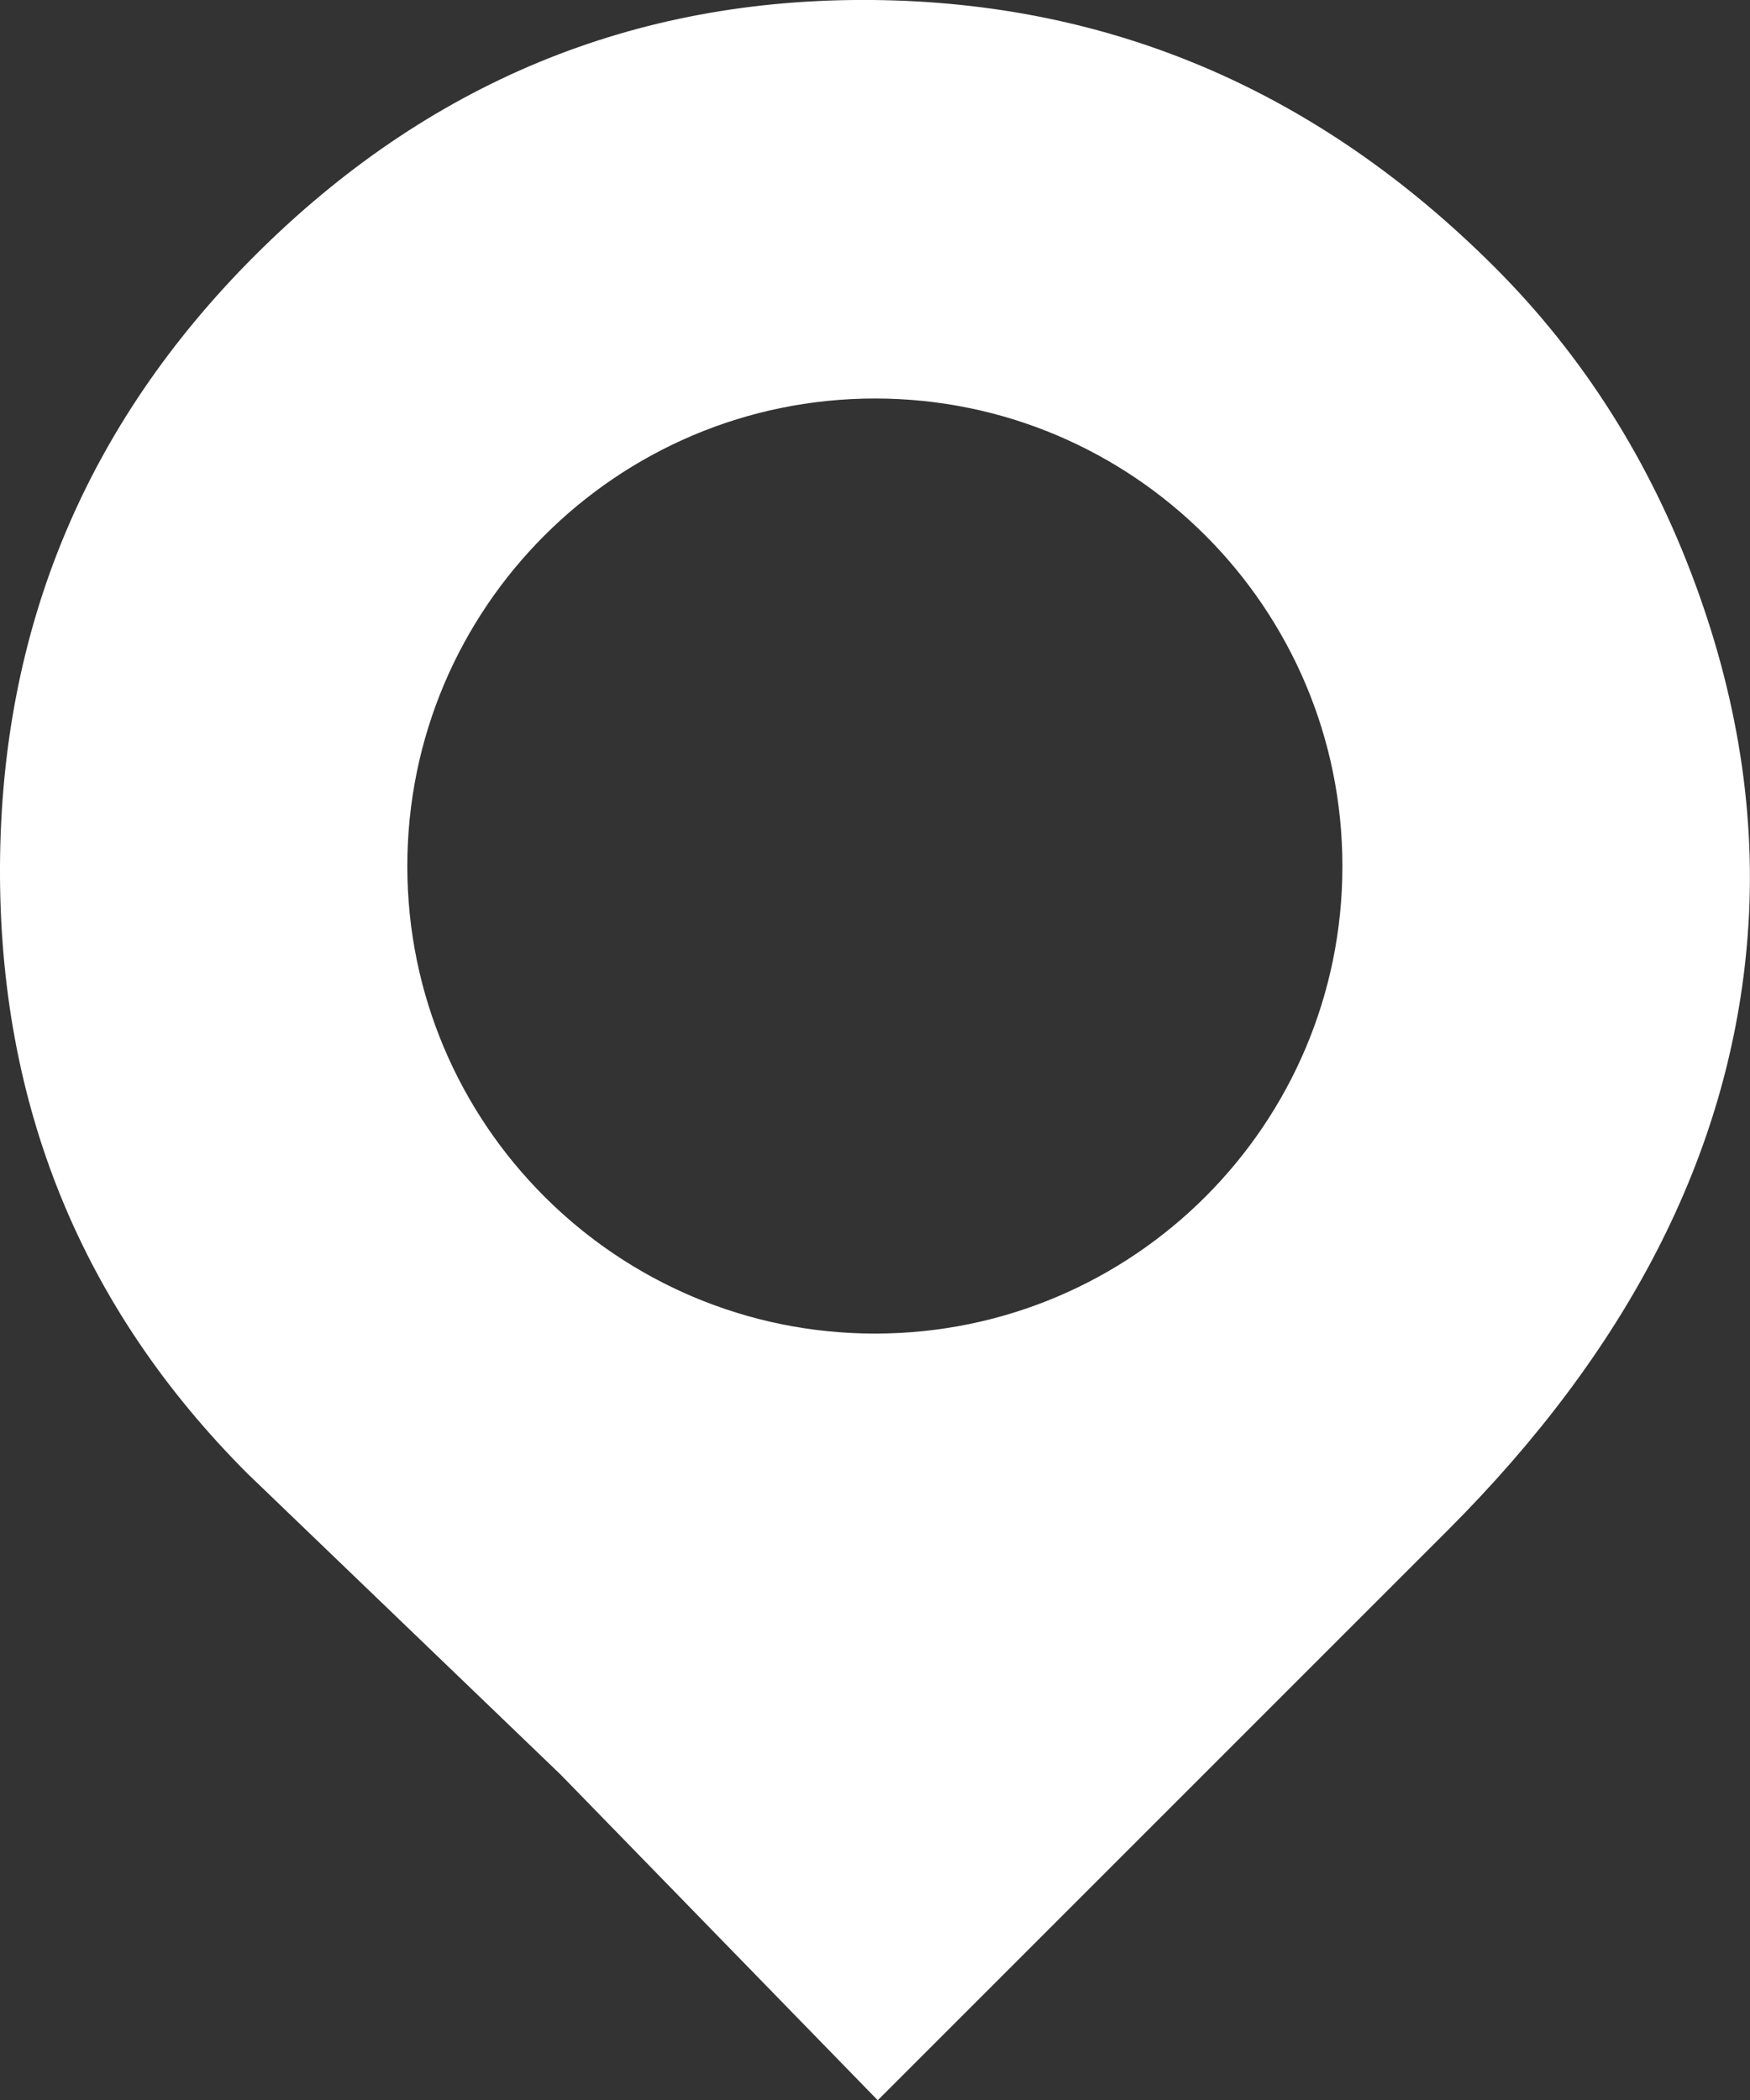
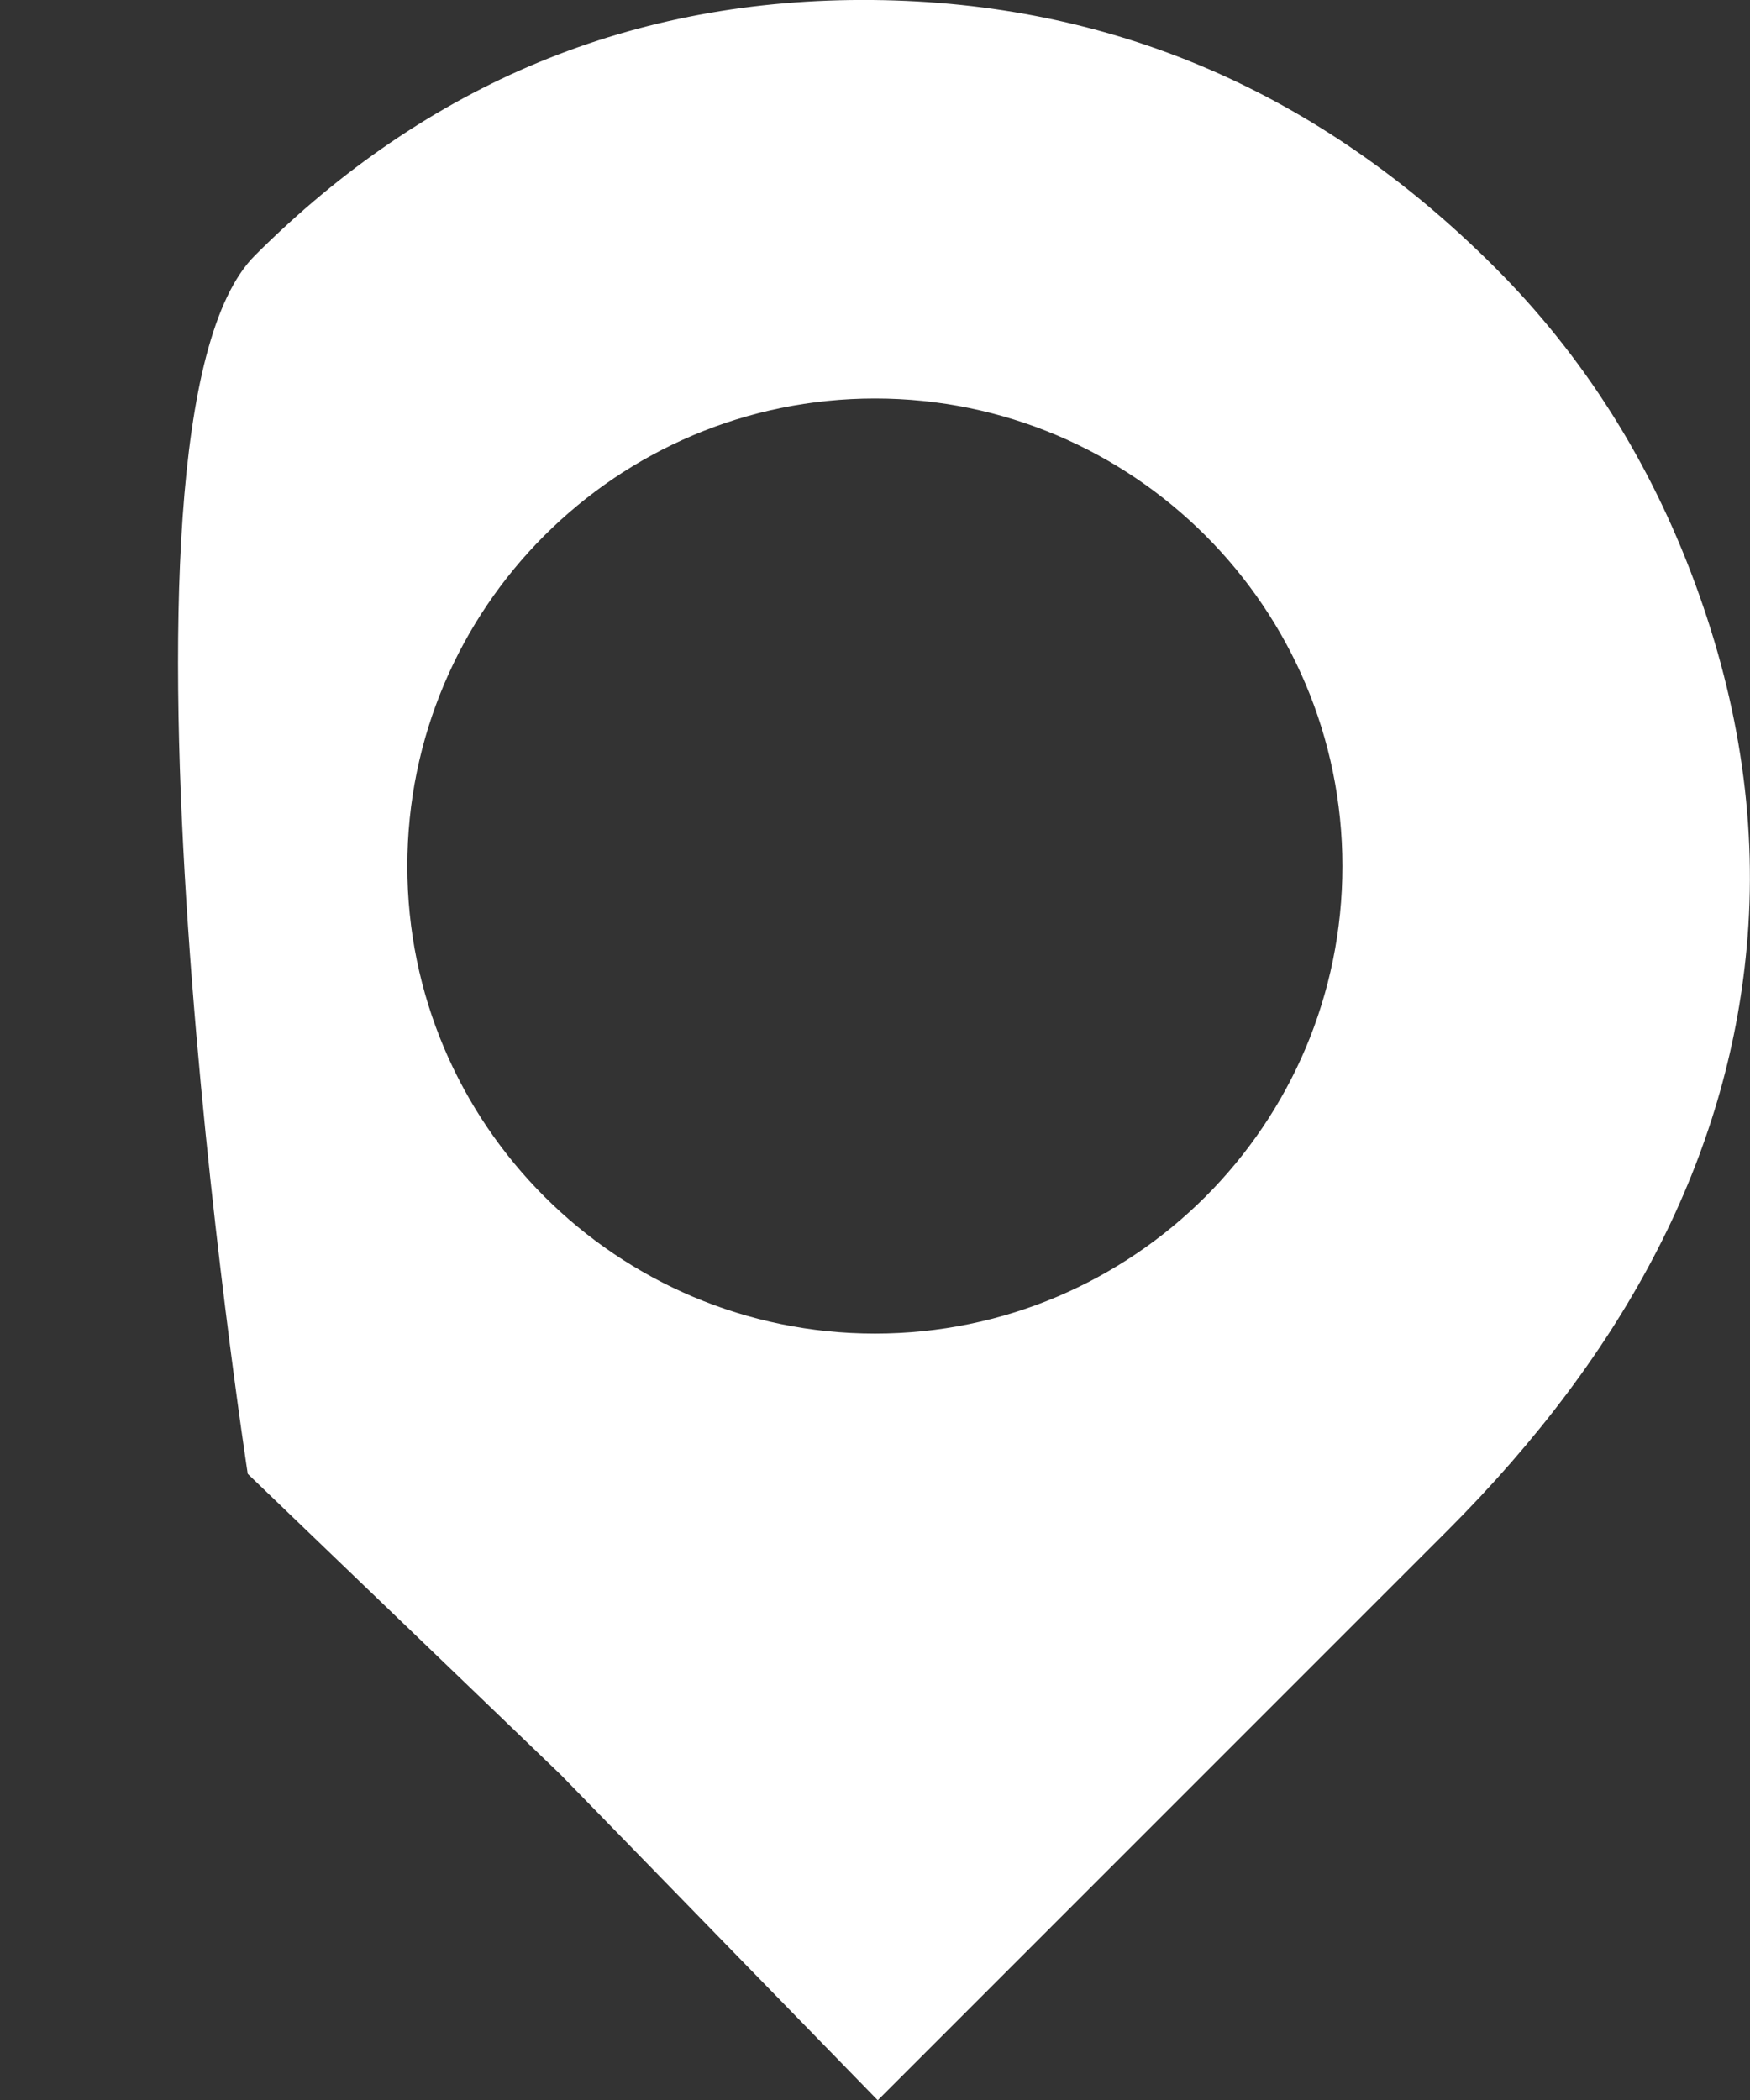
<svg xmlns="http://www.w3.org/2000/svg" version="1.1" id="Layer_1" x="0px" y="0px" viewBox="0 0 635 762.1" style="enable-background:new 0 0 635 762.1;" xml:space="preserve">
  <rect x="0" y="0" width="635" height="762.1" fill="#333333" stroke="none" />
  <style type="text/css">
	.st0{fill-rule:evenodd;clip-rule:evenodd;fill:#FFFFFF;}
</style>
  <g id="Layer_2_00000132805754724622344550000016847496419447392694_">
    <g id="Layer_1-2">
-       <path class="st0" d="M89.9,534.8C29.6,474.5-0.4,401,0,314.4S31.3,153.9,92.5,92.7C155.2,30.1,229.9-0.8,316.6,0    s162,33.2,225.8,97c32,32,56.3,70.3,72.7,114.8s22.7,88.5,18.7,132c-6.9,75.5-43.1,146.1-108.6,211.6L318.5,762.1L203.5,644    L89.9,534.8z M317.5,144.6c93.6,0,169.6,76,169.6,169.7s-76,169.6-169.6,169.6s-169.7-76-169.7-169.6S223.8,144.6,317.5,144.6z" />
+       <path class="st0" d="M89.9,534.8S31.3,153.9,92.5,92.7C155.2,30.1,229.9-0.8,316.6,0    s162,33.2,225.8,97c32,32,56.3,70.3,72.7,114.8s22.7,88.5,18.7,132c-6.9,75.5-43.1,146.1-108.6,211.6L318.5,762.1L203.5,644    L89.9,534.8z M317.5,144.6c93.6,0,169.6,76,169.6,169.7s-76,169.6-169.6,169.6s-169.7-76-169.7-169.6S223.8,144.6,317.5,144.6z" />
    </g>
  </g>
</svg>